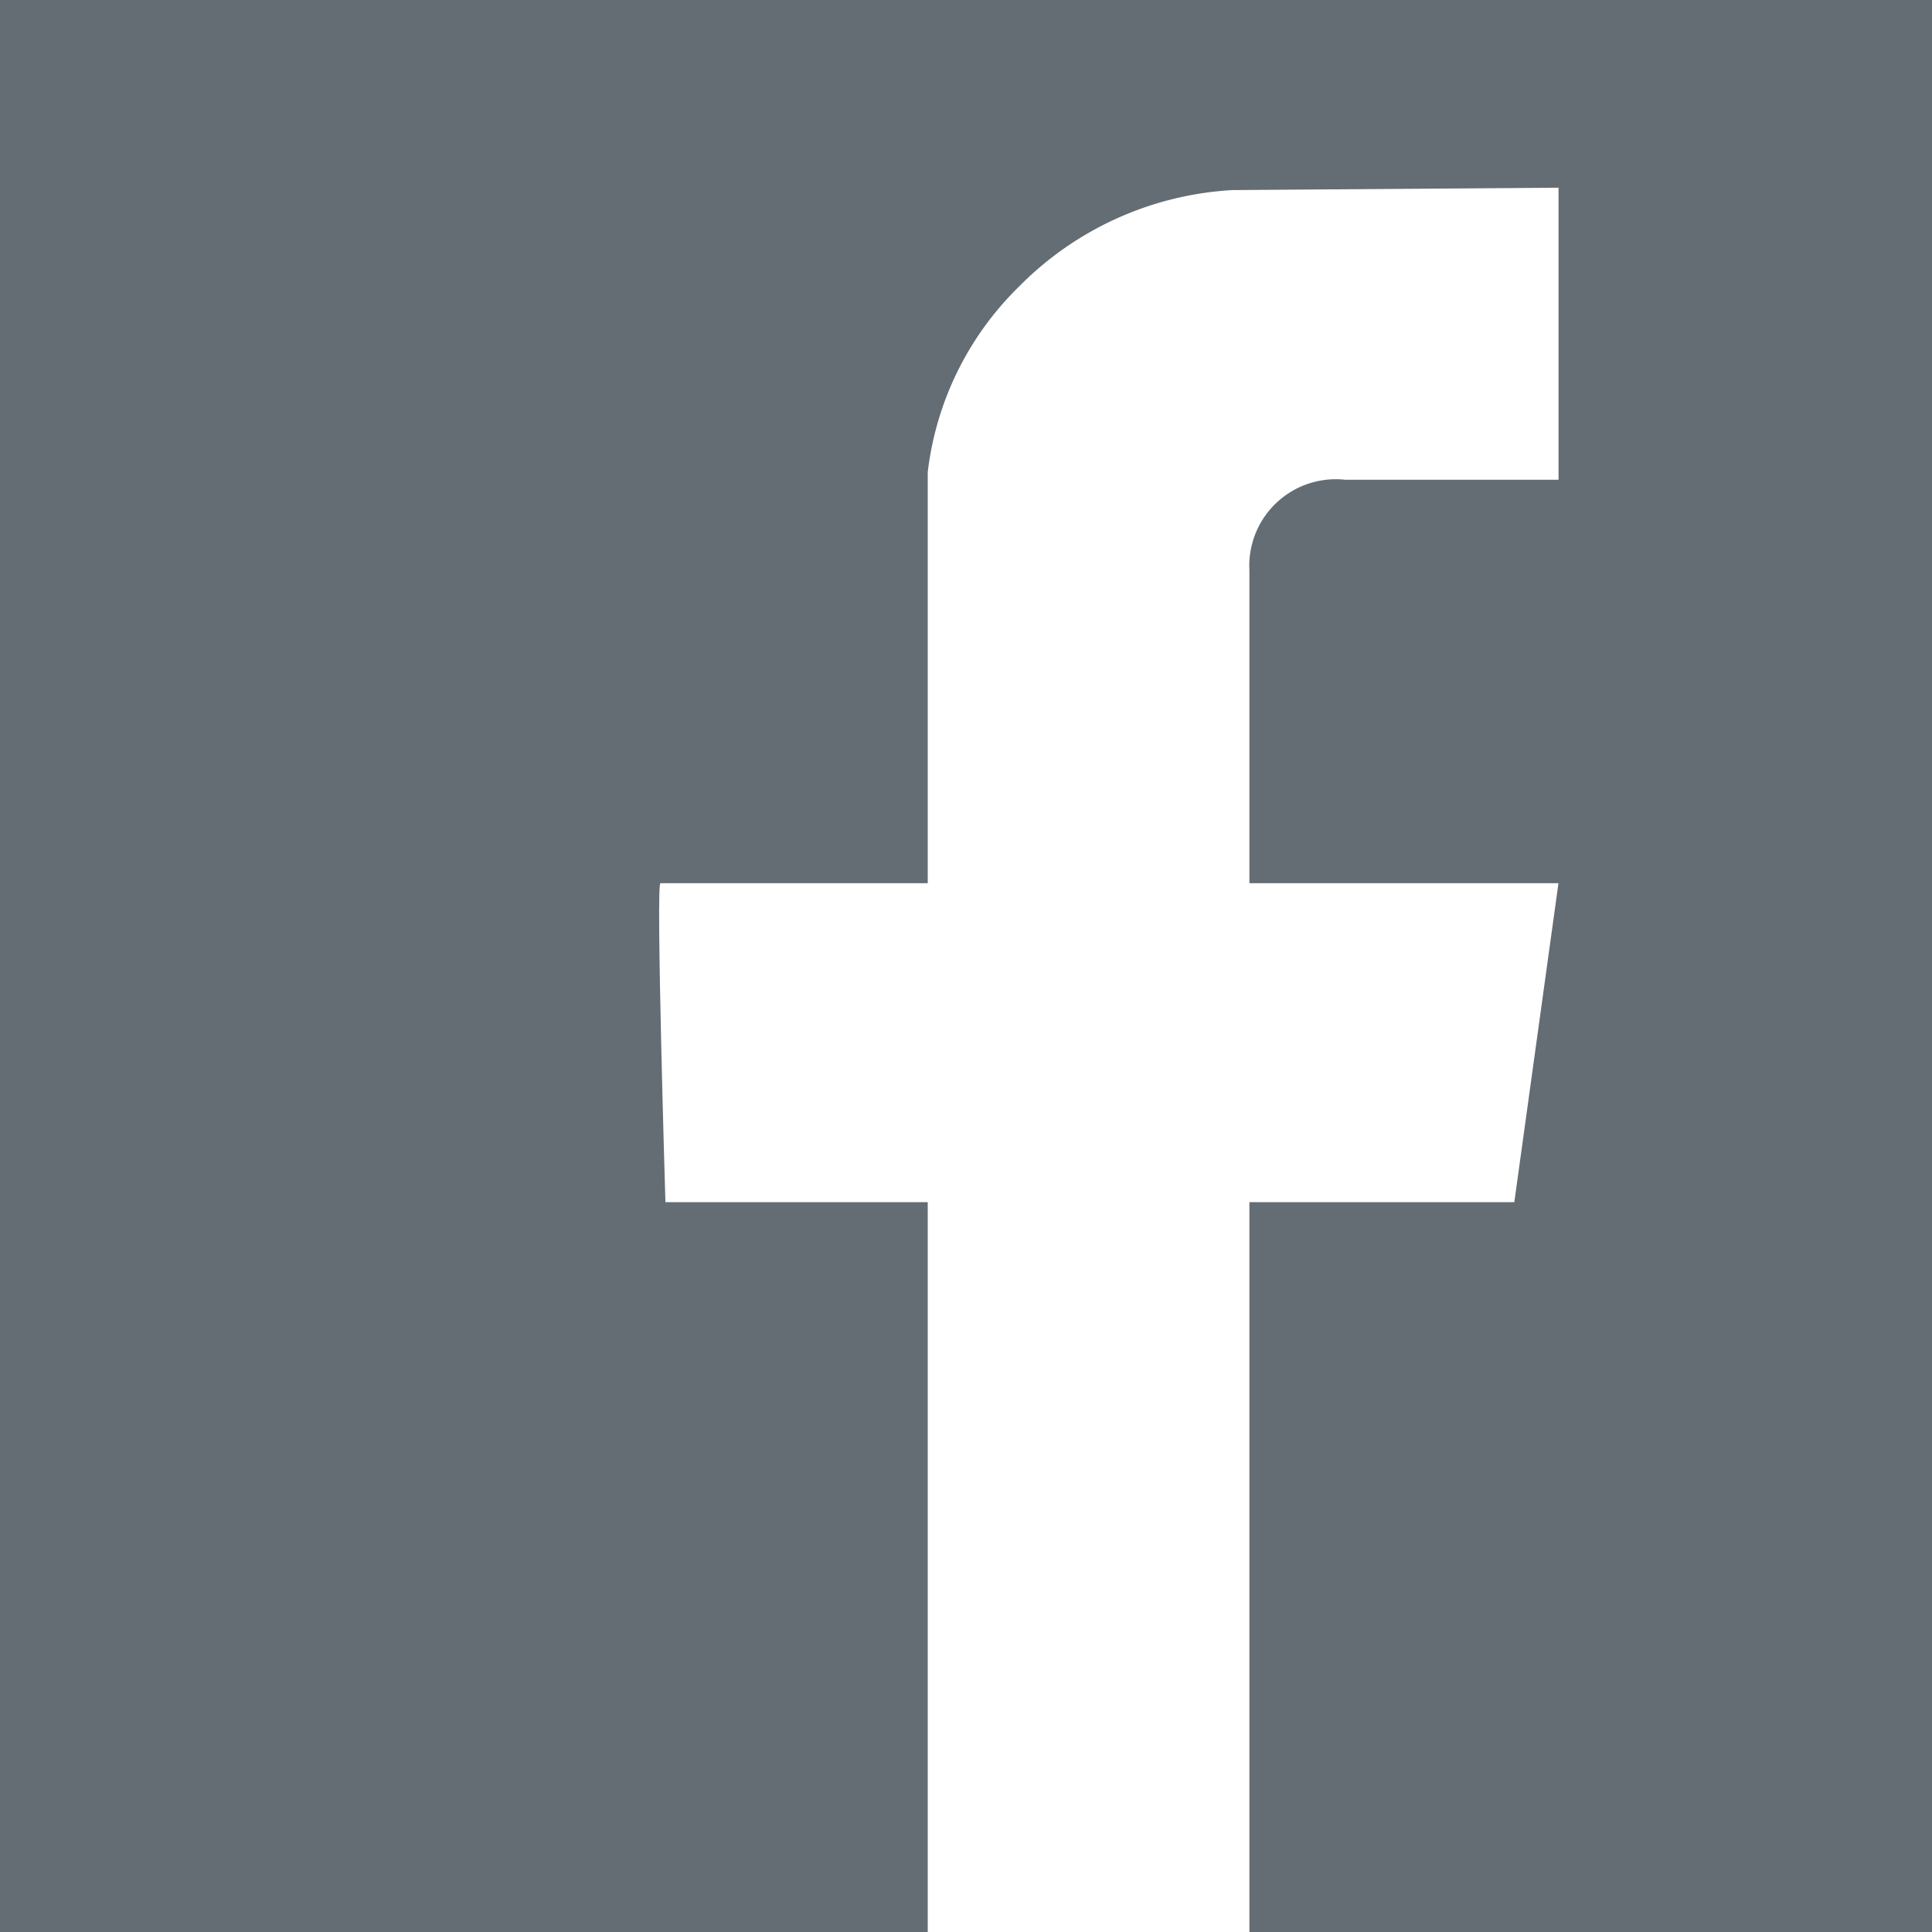
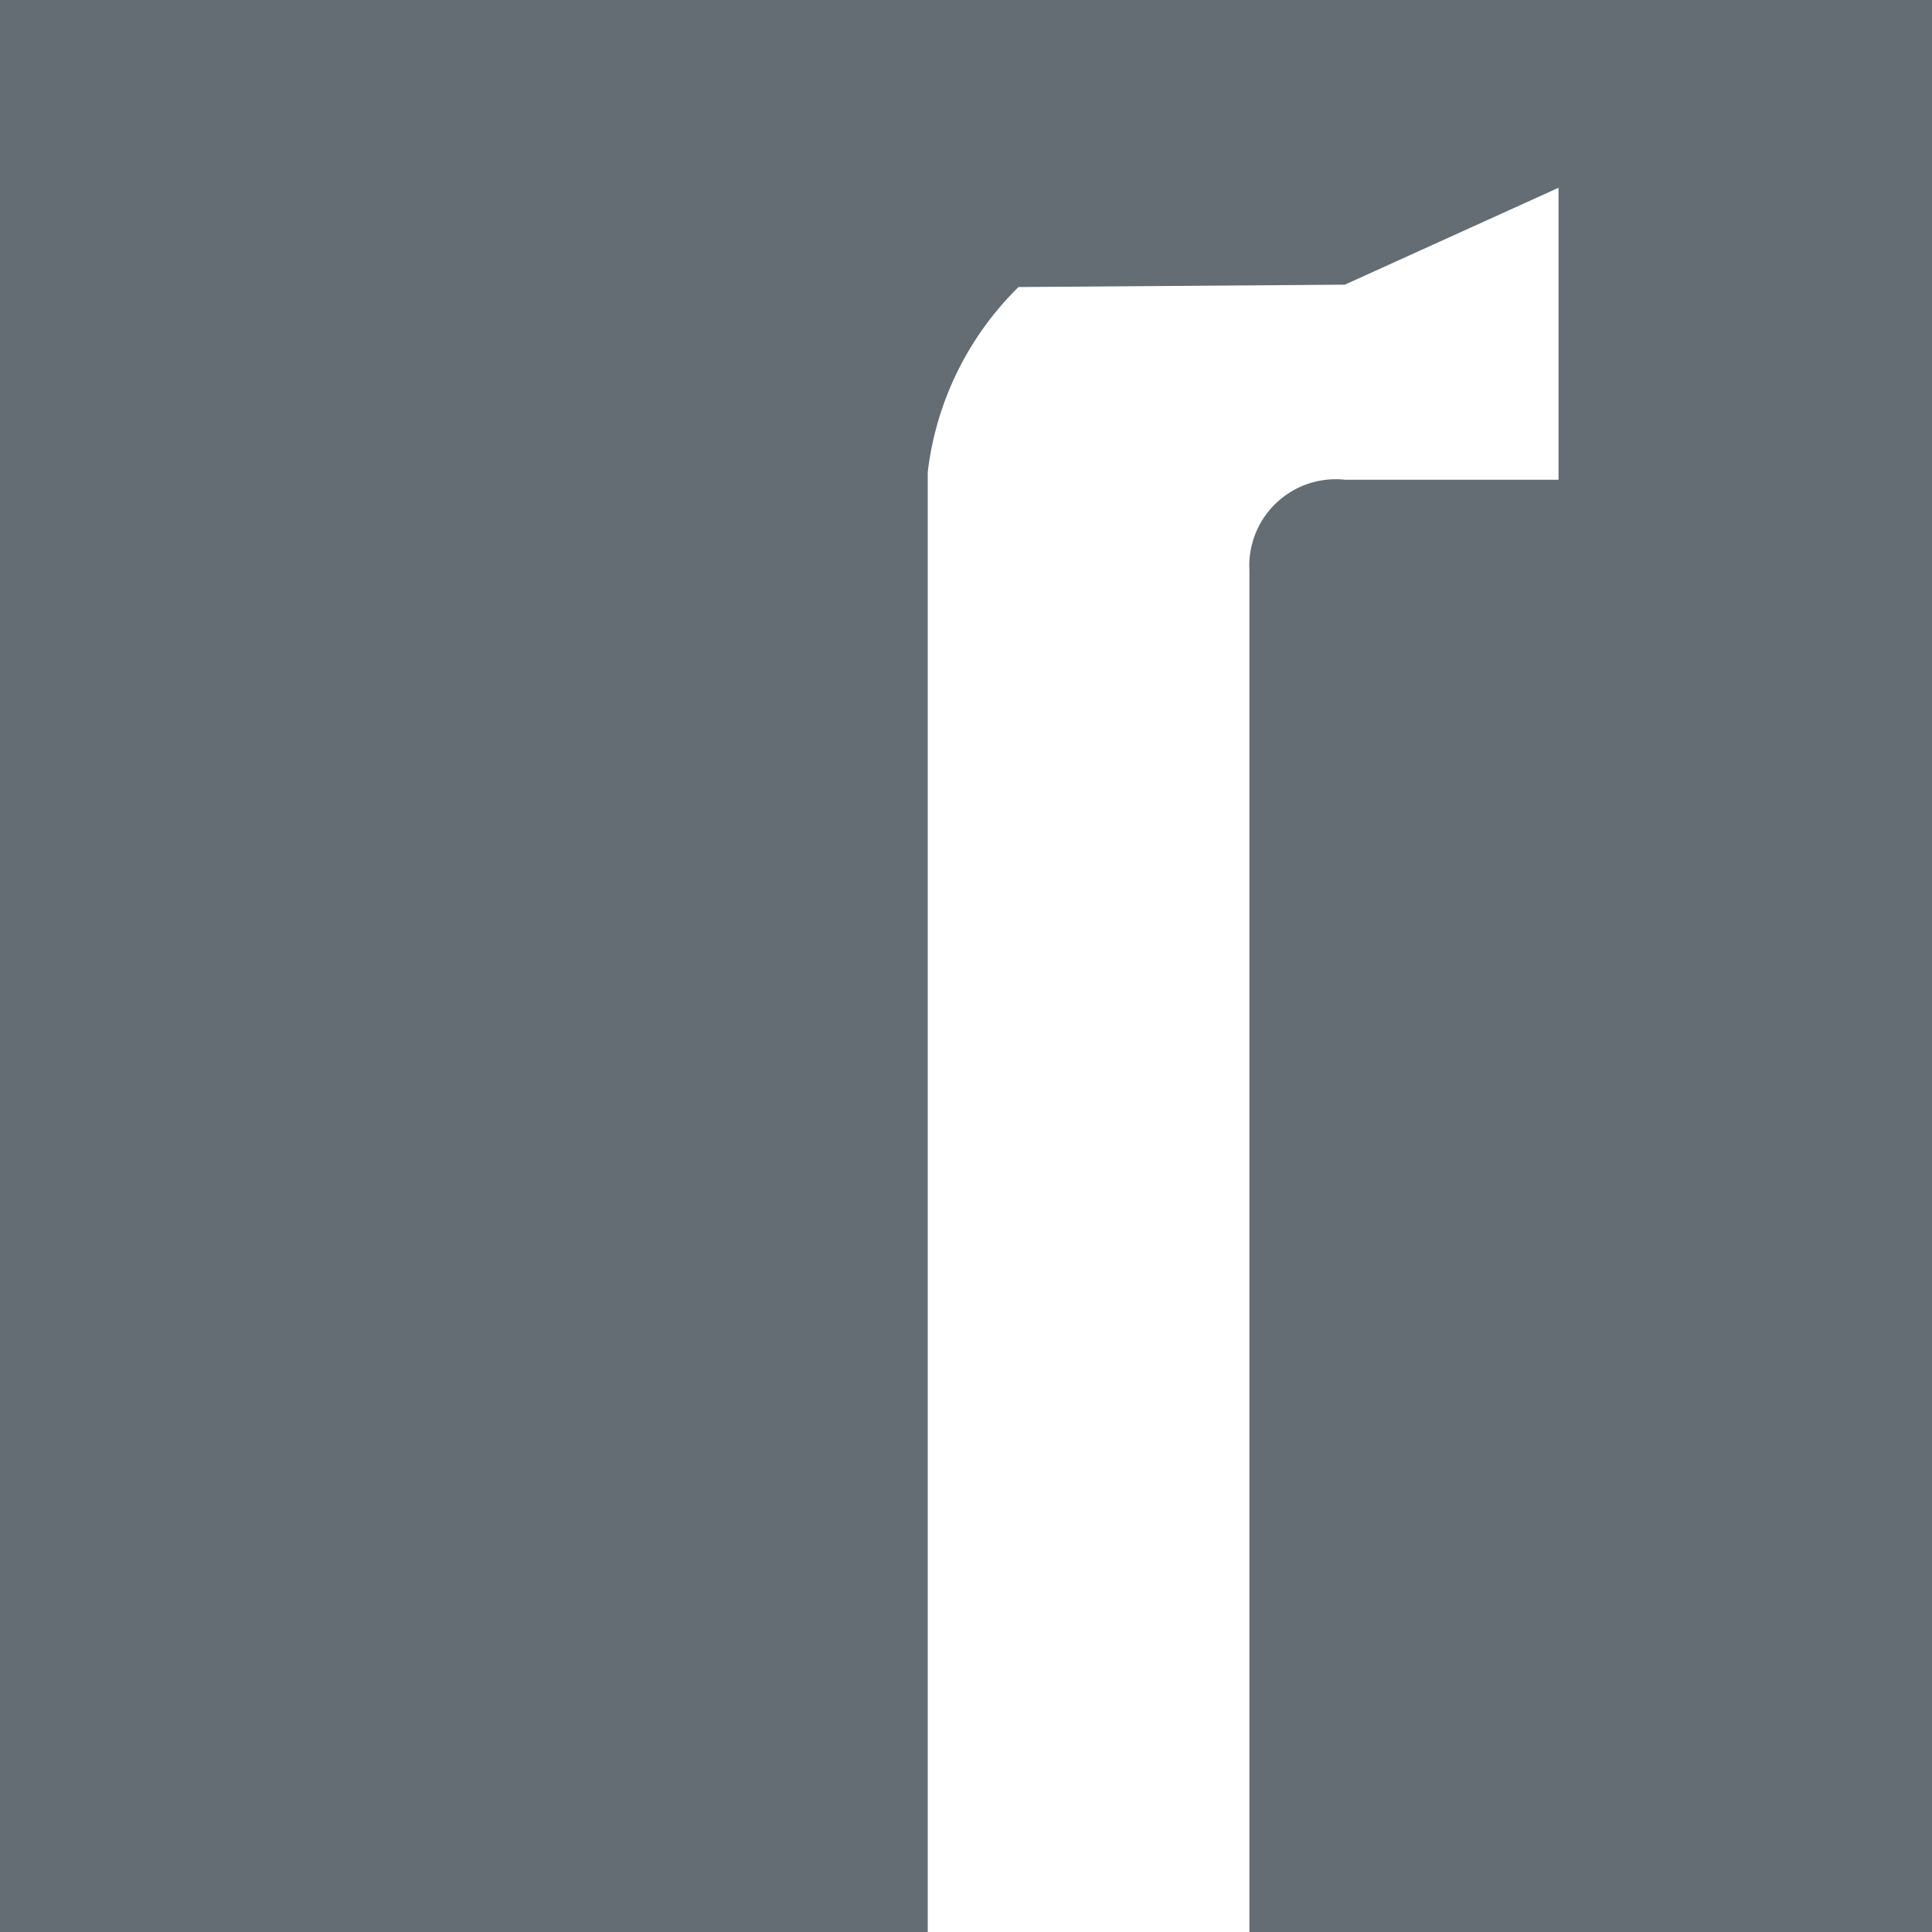
<svg xmlns="http://www.w3.org/2000/svg" width="26" height="26" viewBox="0 0 26 26">
  <g id="Group_388" data-name="Group 388" transform="translate(-3601.64 31.191)">
    <rect id="Rectangle_458" data-name="Rectangle 458" width="26" height="26" transform="translate(3601.64 -31.191)" fill="#646d74" />
-     <path id="Path_438" data-name="Path 438" d="M1560.389,31.5v3.929h-2.873a1.164,1.164,0,0,0-1.287,1.22V54.973H1551.9V35.328a4.176,4.176,0,0,1,1.222-2.492A4.381,4.381,0,0,1,1556,31.531l4.391-.032" transform="translate(2062.225 -60.164)" fill="#fff" />
-     <path id="Path_439" data-name="Path 439" d="M1548.949,38.417h12.084l-.594,4.292h-11.424s-.132-4.357-.066-4.292" transform="translate(2061.58 -57.722)" fill="#fff" />
+     <path id="Path_438" data-name="Path 438" d="M1560.389,31.5v3.929h-2.873a1.164,1.164,0,0,0-1.287,1.22V54.973H1551.9V35.328a4.176,4.176,0,0,1,1.222-2.492l4.391-.032" transform="translate(2062.225 -60.164)" fill="#fff" />
  </g>
</svg>